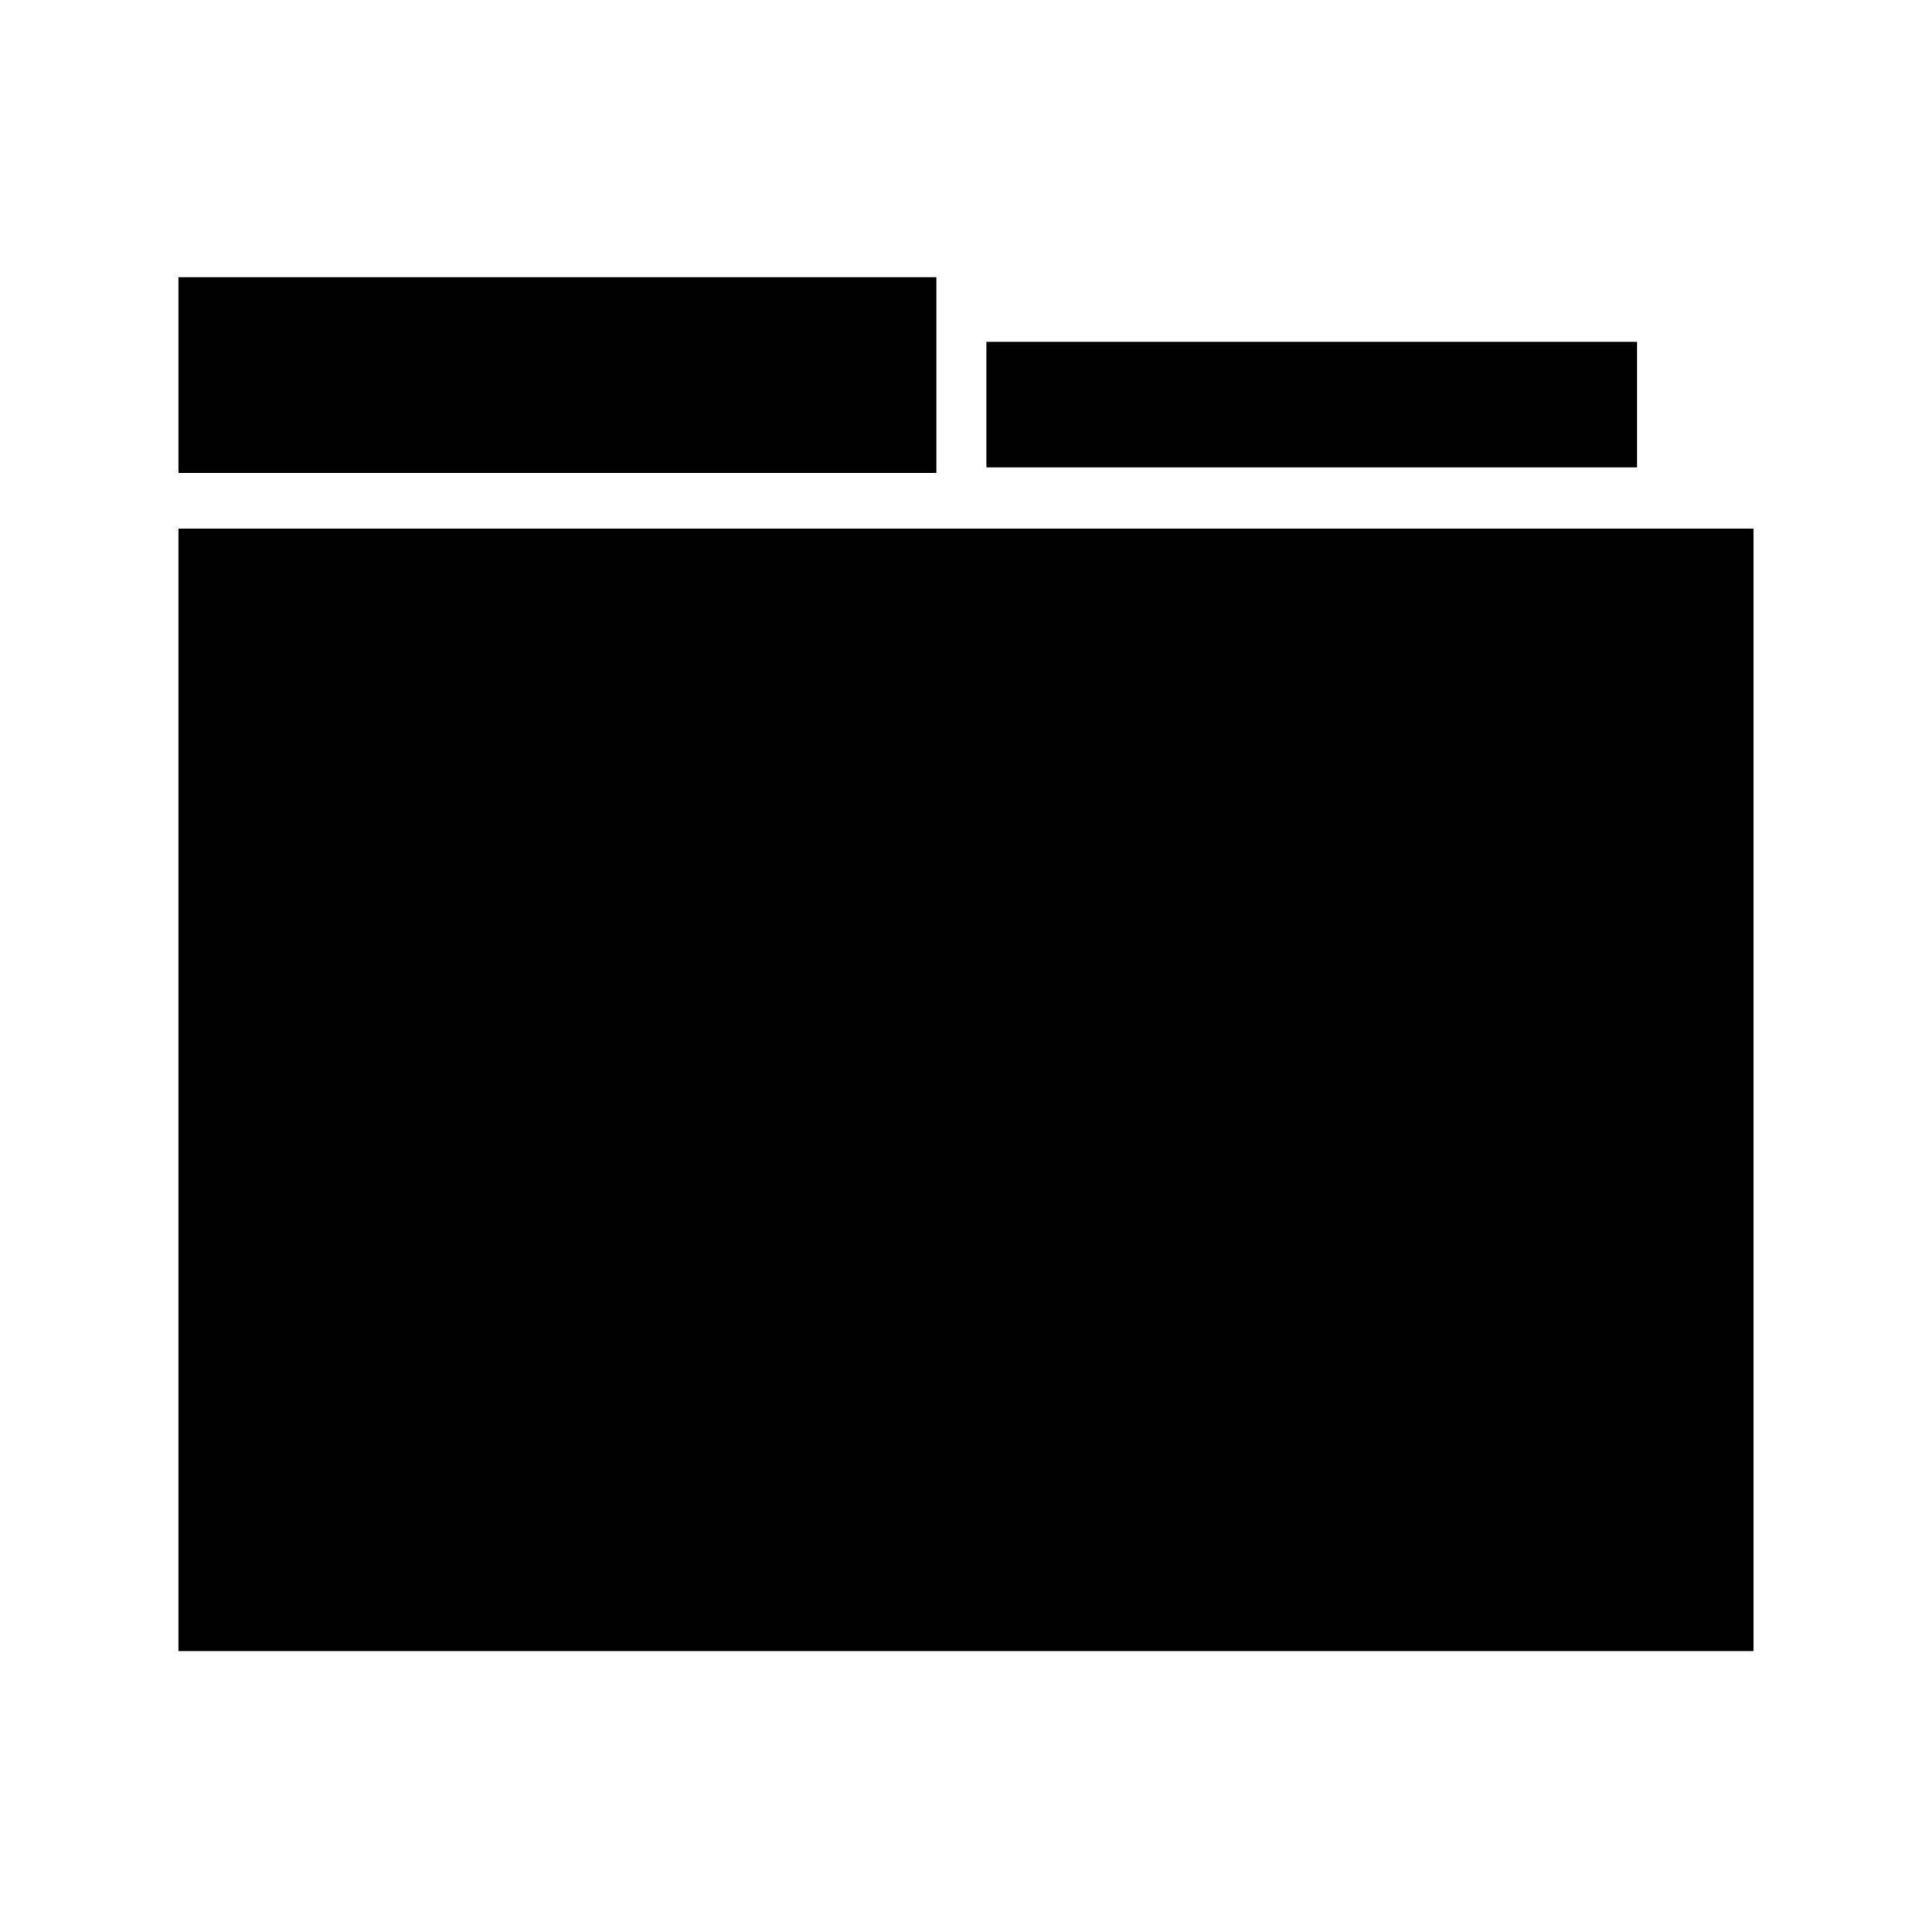
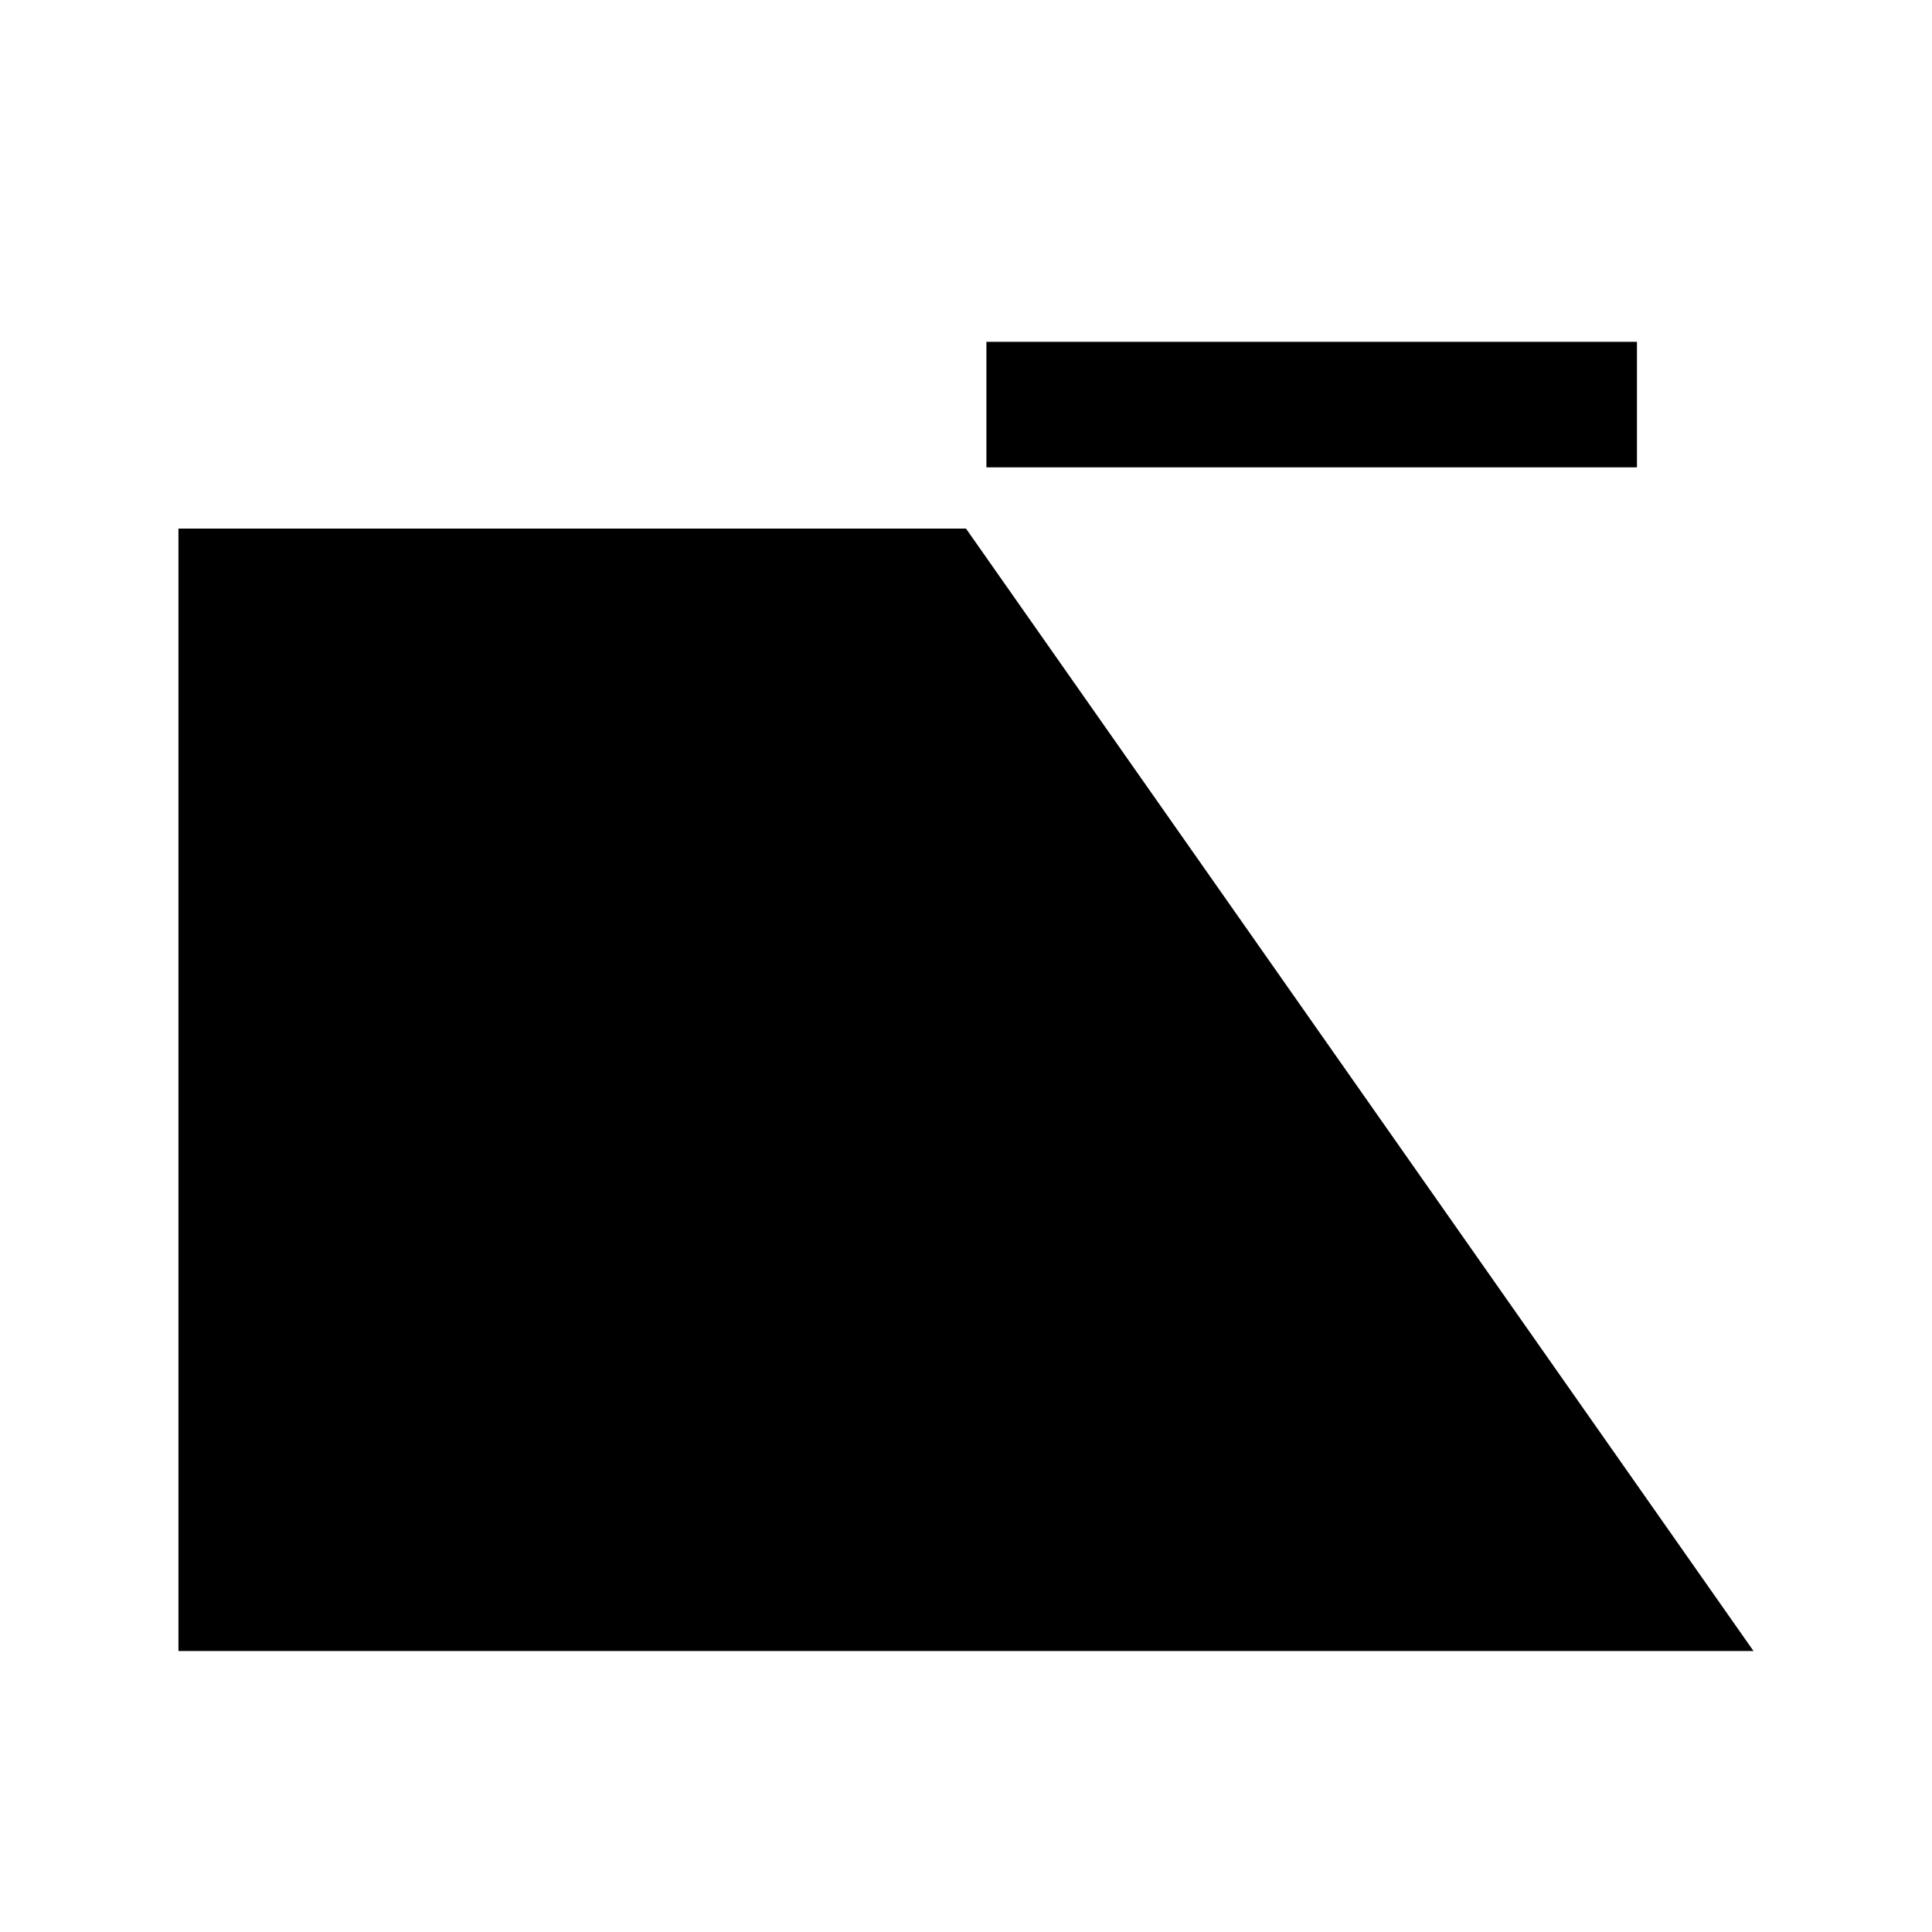
<svg xmlns="http://www.w3.org/2000/svg" fill="#000000" width="800px" height="800px" version="1.1" viewBox="144 144 512 512">
  <g>
-     <path d="m400 284.08h-208.71v297.46h417.41v-297.46z" />
-     <path d="m191.29 217.46h200.84v51.855h-200.84z" />
+     <path d="m400 284.08h-208.71v297.46h417.41z" />
    <path d="m577.81 267.85v-33.262h-172.4v33.262z" />
  </g>
</svg>